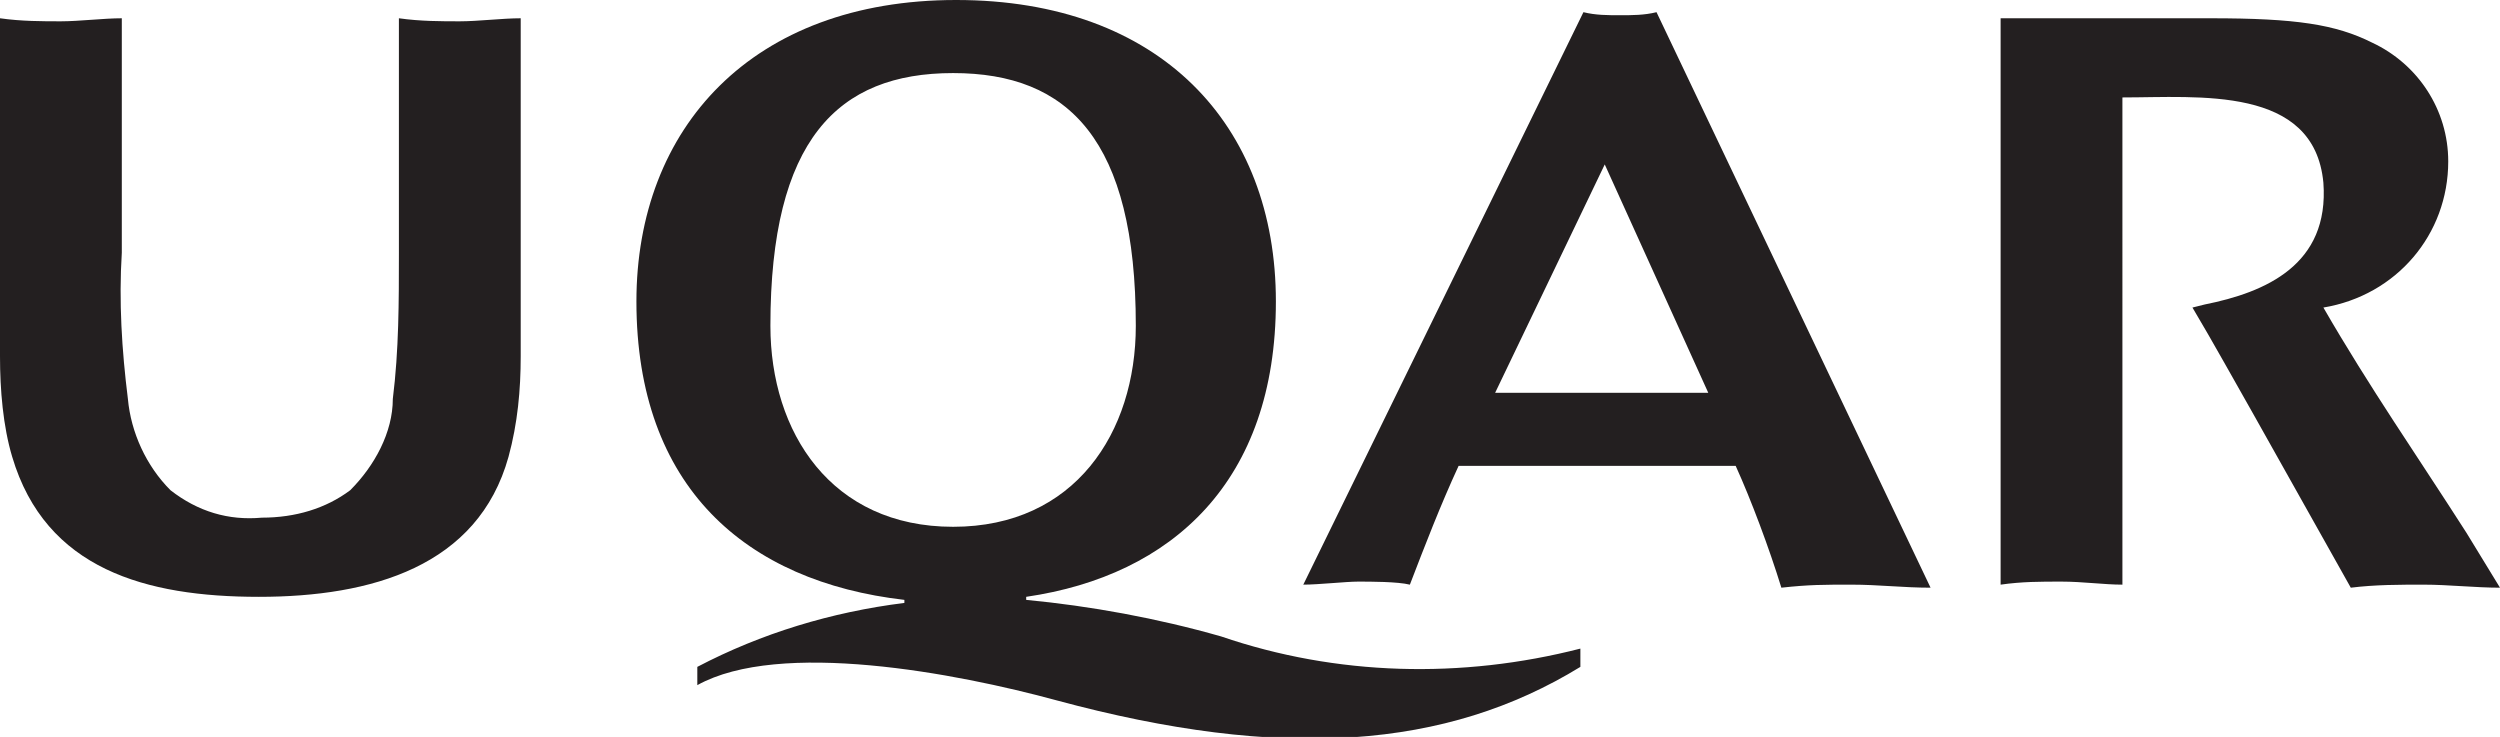
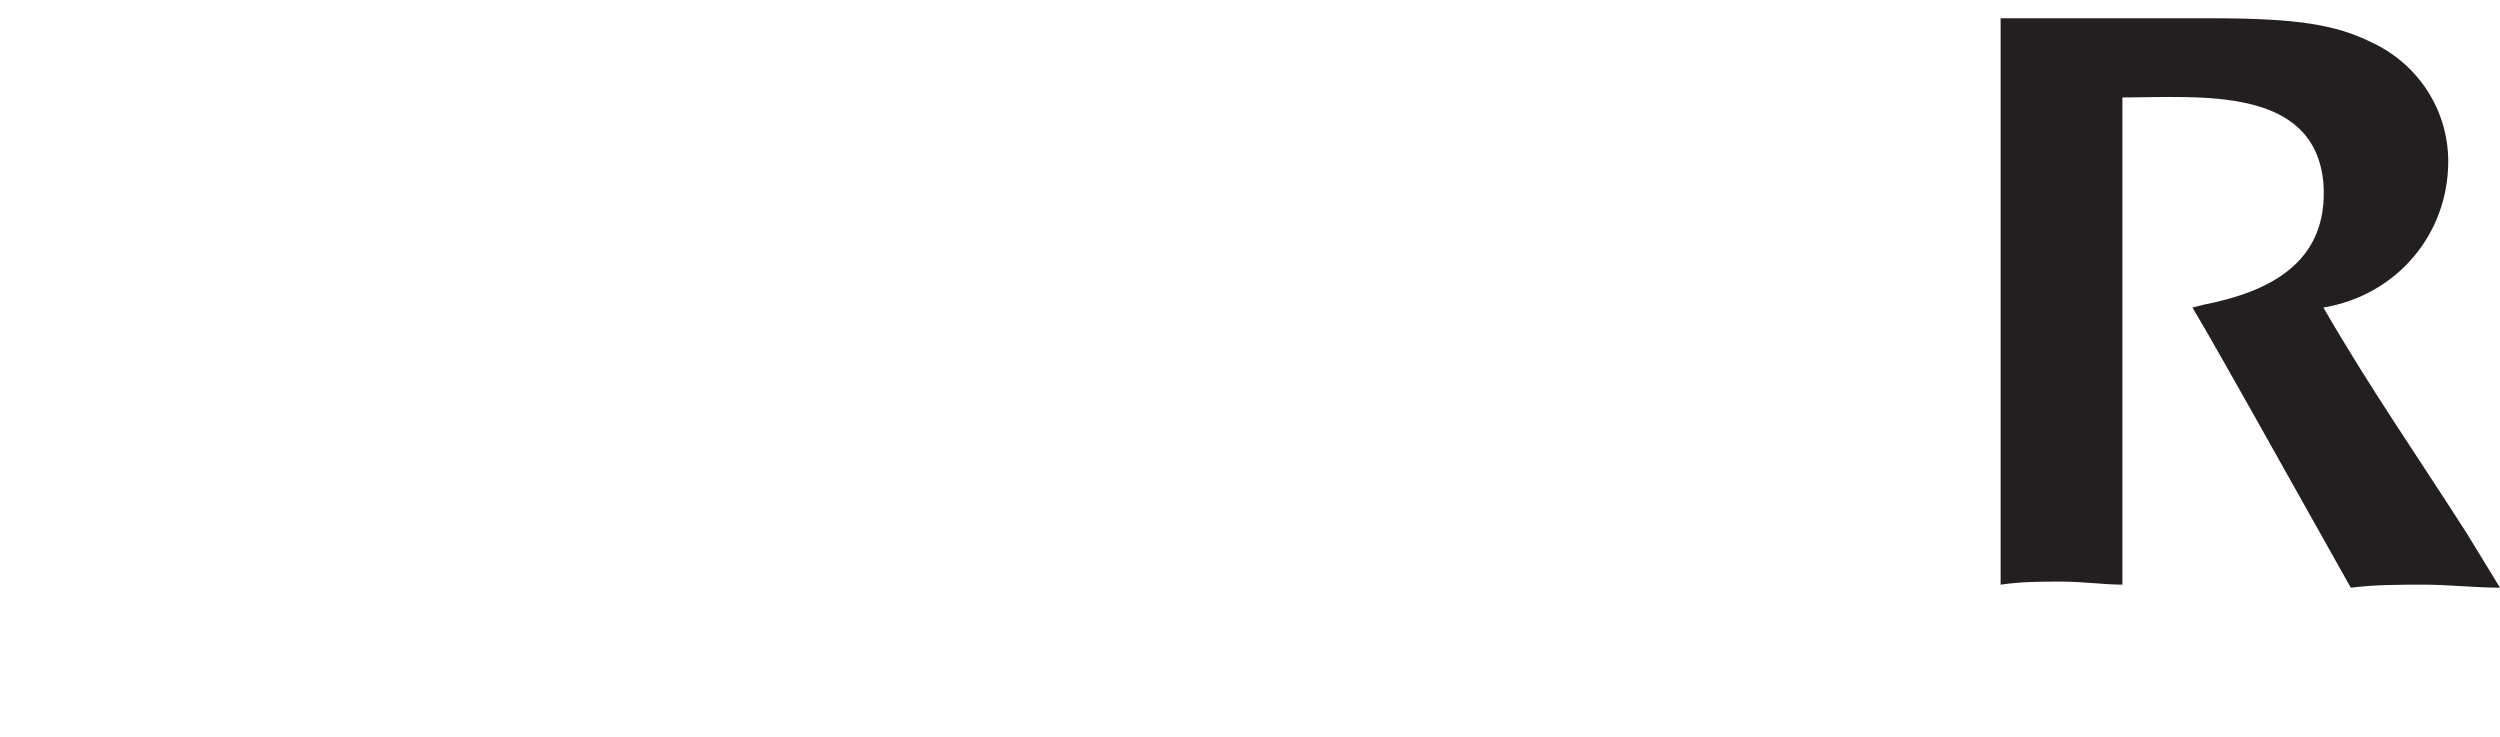
<svg xmlns="http://www.w3.org/2000/svg" version="1.1" id="Calque_1" x="0px" y="0px" viewBox="0 0 82.1 24.2" style="enable-background:new 0 0 82.1 24.2;" xml:space="preserve">
  <style type="text/css">
	.st0{fill:#231F20;}
</style>
  <g>
    <path class="st0" d="M76.3,6c0.2,2.7-1.9,3.6-3.9,4l-0.4,0.1c0.6,1,1.6,2.8,2,3.5l3.2,5.7c0.8-0.1,1.6-0.1,2.4-0.1s1.7,0.1,2.5,0.1   L81,17.5c-1.6-2.5-3.2-4.8-4.7-7.4c2.4-0.4,4.1-2.4,4.1-4.8c0-1.7-1-3.2-2.5-3.9c-1.2-0.6-2.5-0.8-5.3-0.8h-6.9v18.6   c0.7-0.1,1.3-0.1,2-0.1s1.4,0.1,2,0.1V3.2C72.2,3.2,76,2.8,76.3,6" />
-     <path class="st0" d="M54.4,0.4c-0.4,0.1-0.8,0.1-1.2,0.1c-0.4,0-0.8,0-1.2-0.1l-9.2,18.8c0.5,0,1.4-0.1,1.8-0.1s1.3,0,1.7,0.1   c0.5-1.3,1-2.6,1.6-3.9H57c0.5,1.1,1.1,2.7,1.5,4c0.9-0.1,1.4-0.1,2.3-0.1s1.7,0.1,2.6,0.1L54.4,0.4z M52.7,5.4l3.4,7.5h-7   L52.7,5.4z" />
-     <path class="st0" d="M8.6,17c1.1,0,2.1-0.3,2.9-0.9c0.8-0.8,1.4-1.9,1.4-3c0.2-1.6,0.2-3.2,0.2-4.8V0.6c0.7,0.1,1.4,0.1,2,0.1   s1.4-0.1,2-0.1v11.1c0,1.1-0.1,2.2-0.4,3.3c-1,3.6-4.5,4.6-8.2,4.6S1.5,18.7,0.4,15C0.1,14,0,12.8,0,11.7V0.6   c0.7,0.1,1.4,0.1,2,0.1s1.4-0.1,2-0.1v7.7c-0.1,1.6,0,3.2,0.2,4.8c0.1,1.1,0.6,2.2,1.4,3C6.5,16.8,7.5,17.1,8.6,17" />
-     <path class="st0" d="M40.1,20.9c-2.1-0.6-4.3-1-6.4-1.2v-0.1c4.8-0.7,8.2-3.8,8.2-9.7c0-5.8-3.8-9.9-10.5-9.9S20.9,4.2,20.9,9.9   c0,6.1,3.6,9.2,8.8,9.8v0.1c-2.4,0.3-4.7,1-6.8,2.1v0.6c2.7-1.5,8.5-0.4,11.8,0.5c7.4,2,12.8,1.6,17.2-1.1v-0.6   C48,22.3,43.9,22.2,40.1,20.9 M25.3,10.7c0-6.1,2.2-8.3,6-8.3s6,2.2,6,8.3c0,3.5-2,6.6-6,6.6S25.3,14.2,25.3,10.7" />
  </g>
</svg>